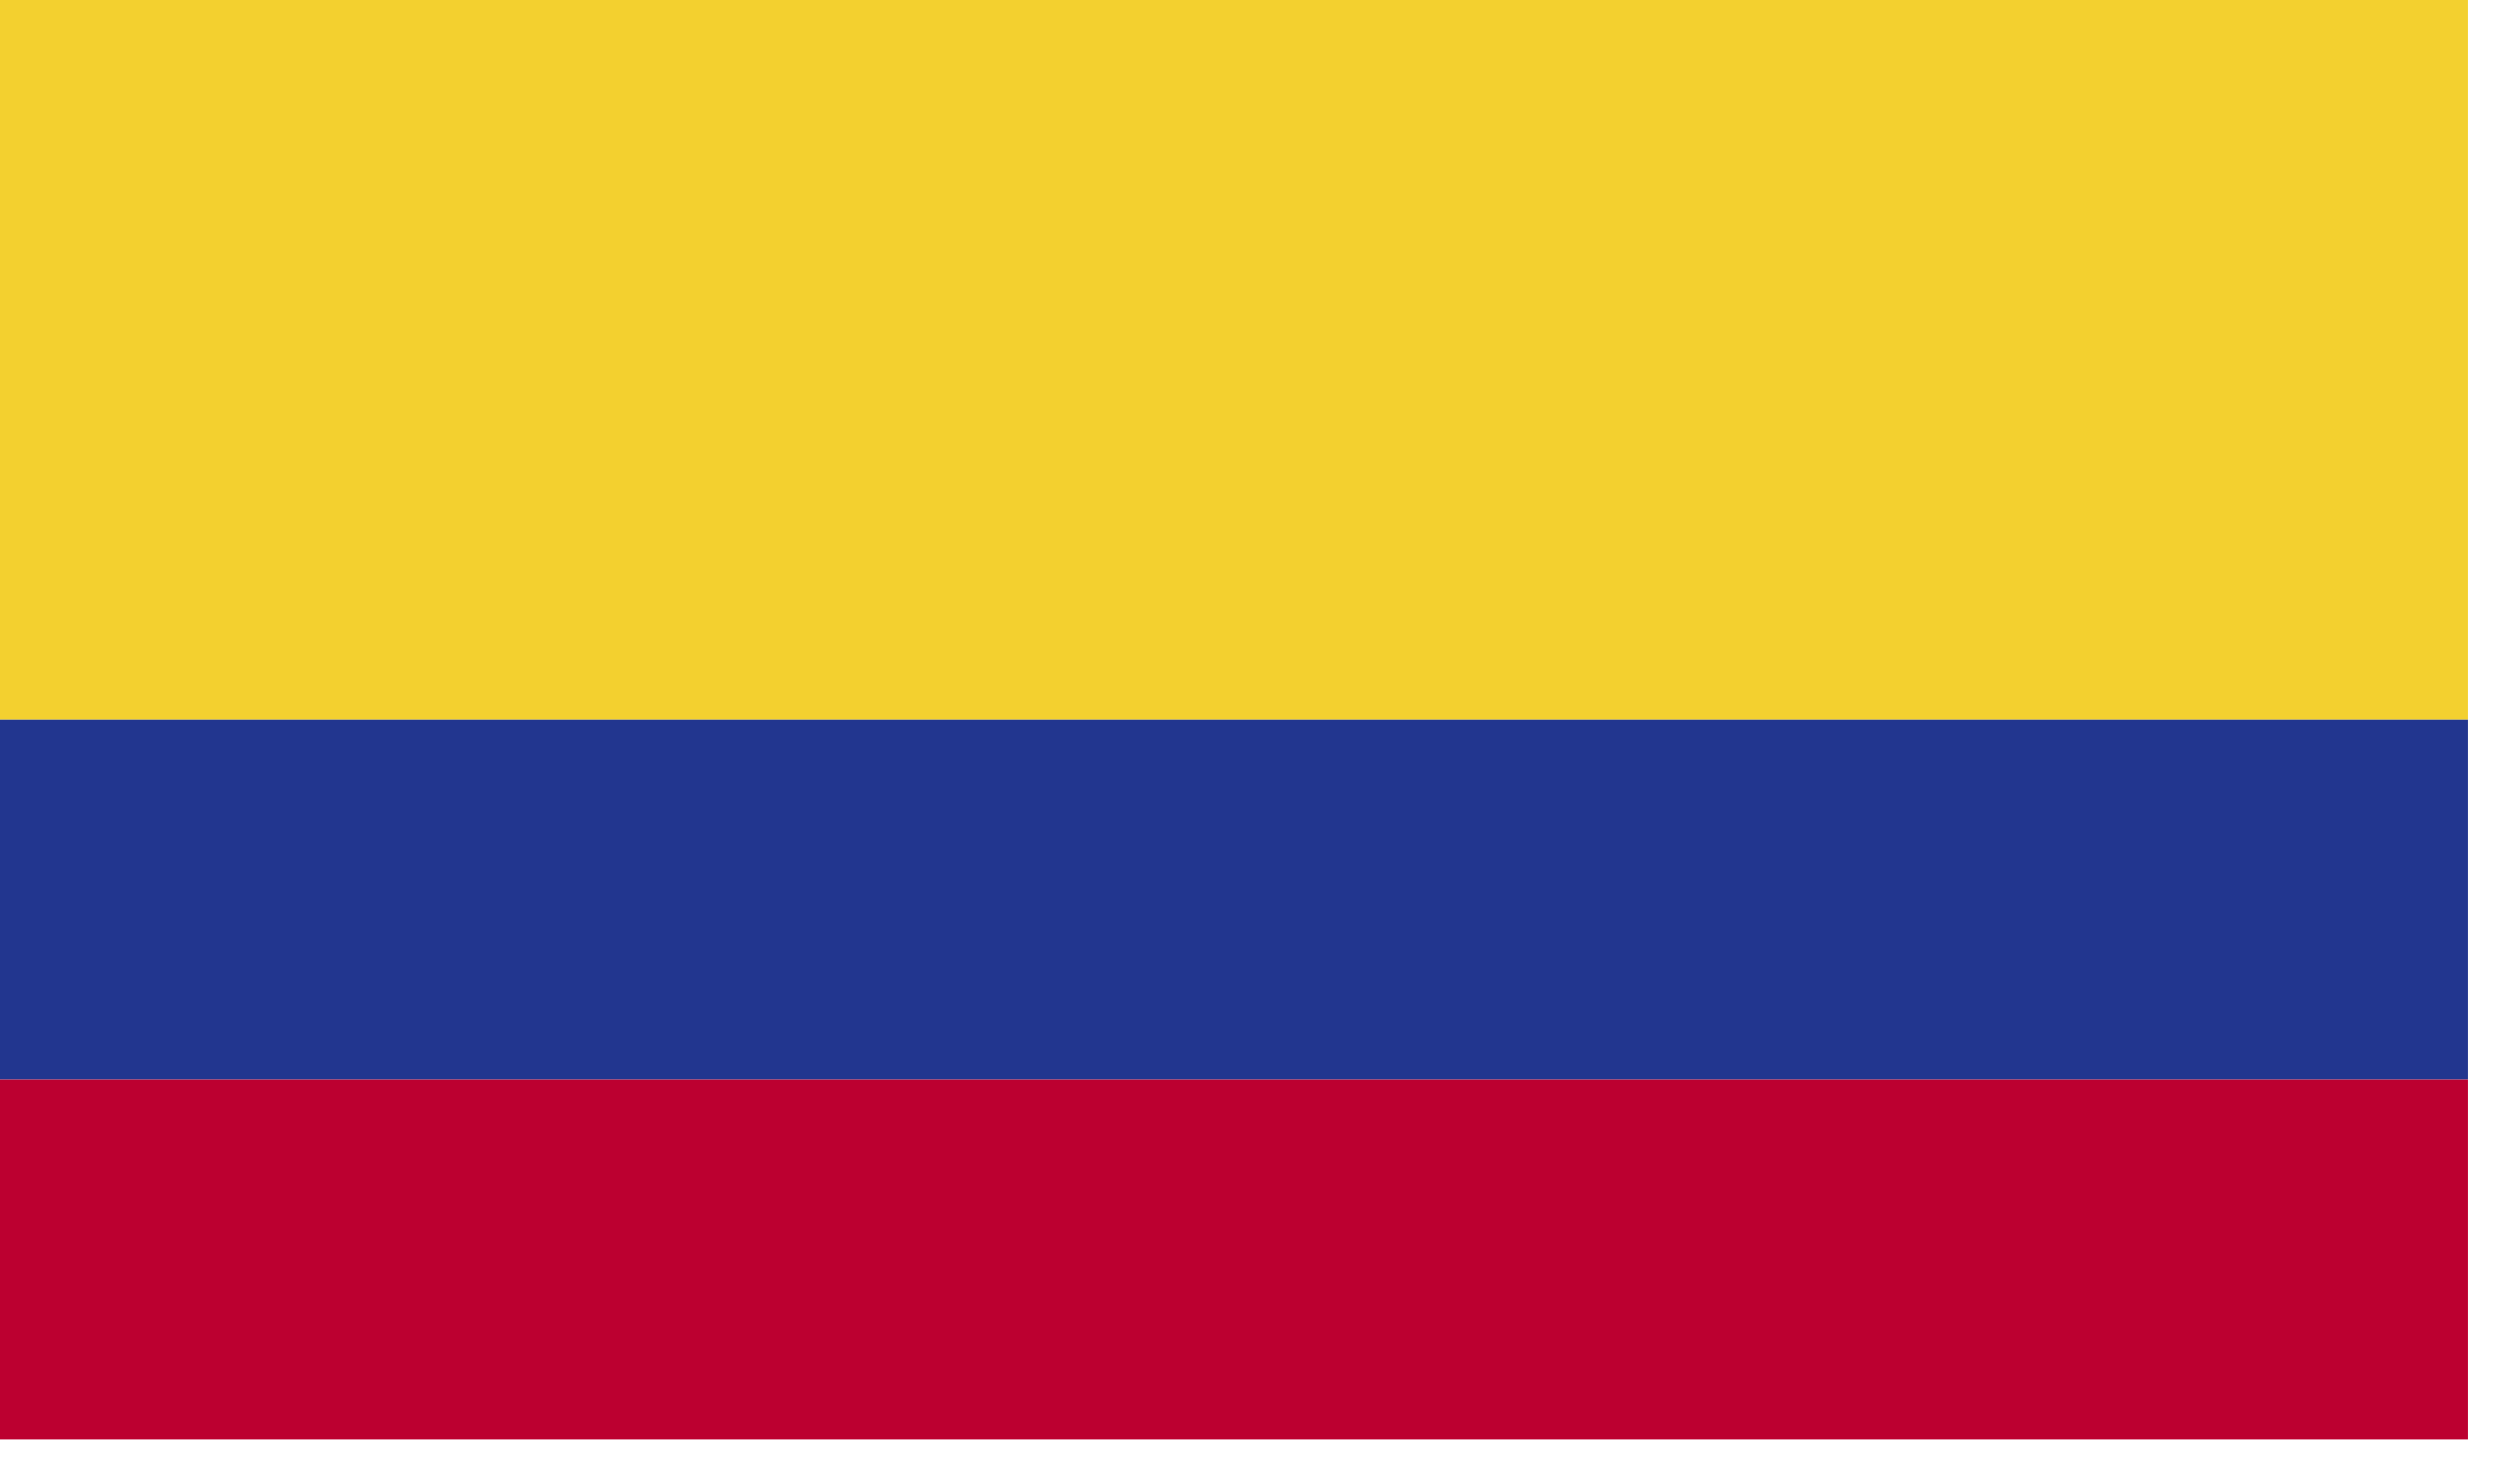
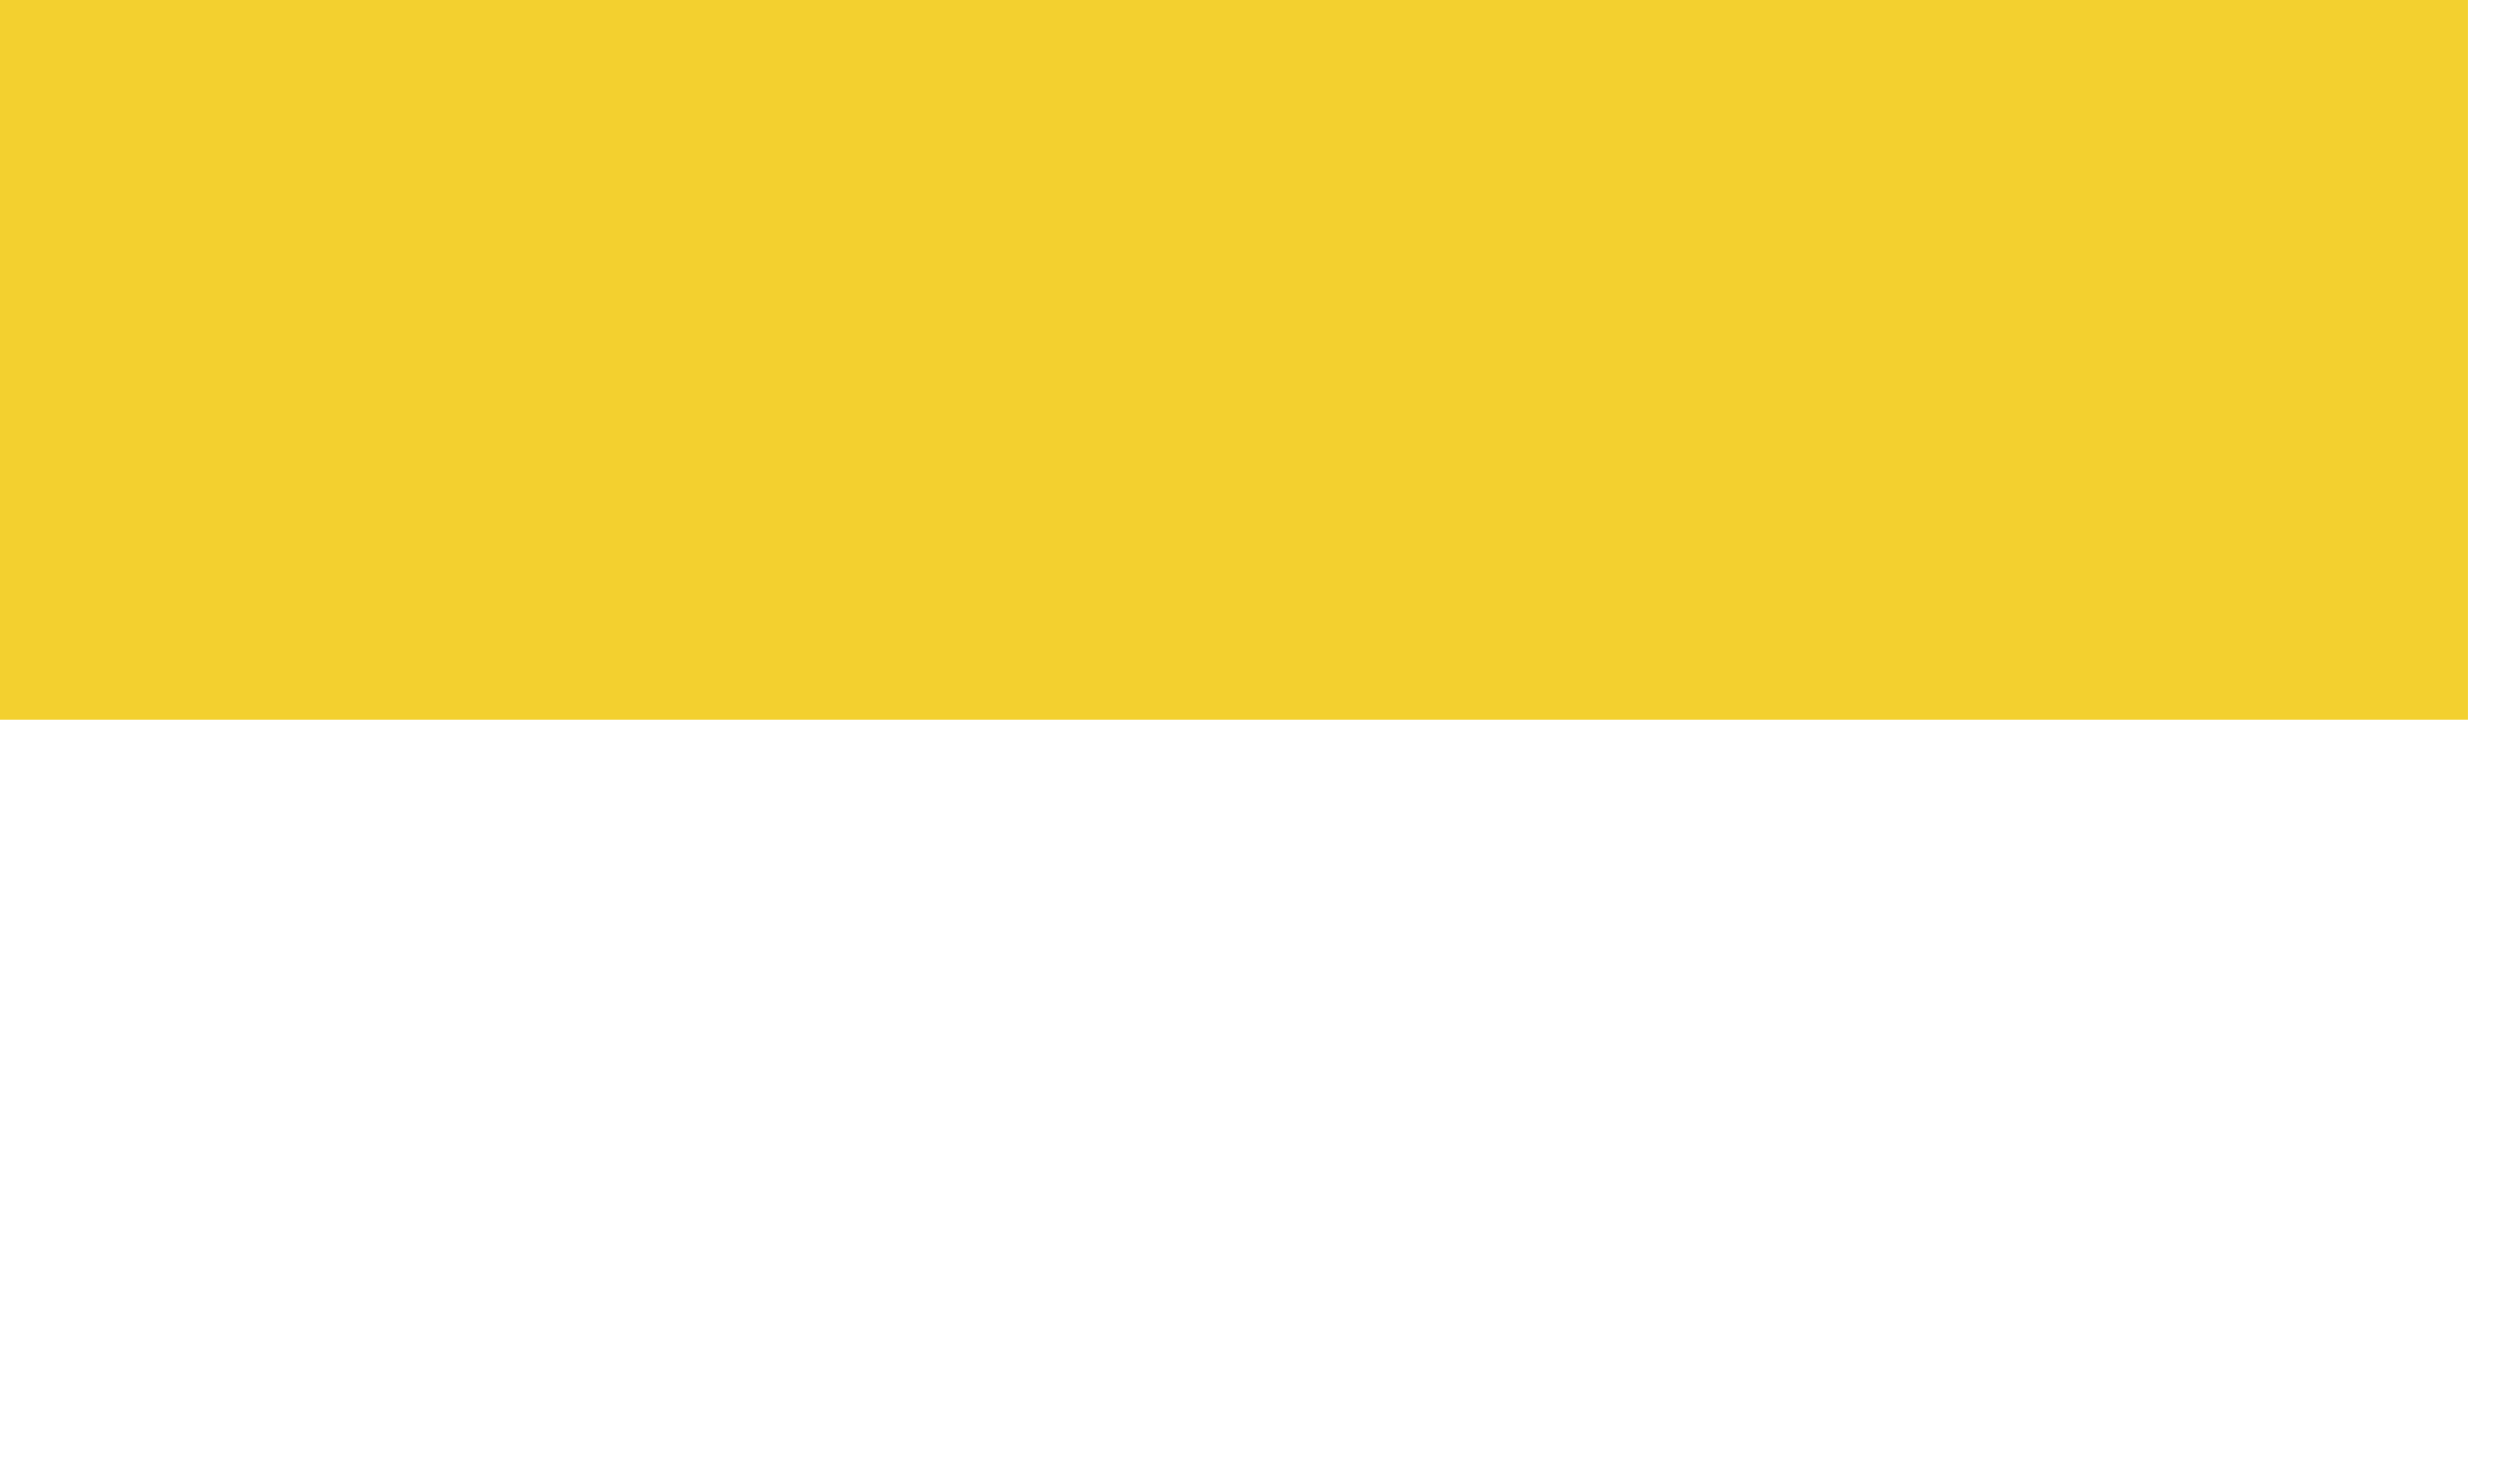
<svg xmlns="http://www.w3.org/2000/svg" width="17" height="10" viewBox="0 0 17 10">
  <g fill="none" fill-rule="evenodd">
    <path fill="#F3D02F" d="M0 4.894h16.782V0H0z" />
-     <path fill="#22368F" d="M0 7.341h16.782V4.894H0z" />
-     <path fill="#BC0030" d="M0 9.788h16.782V7.341H0z" />
  </g>
</svg>